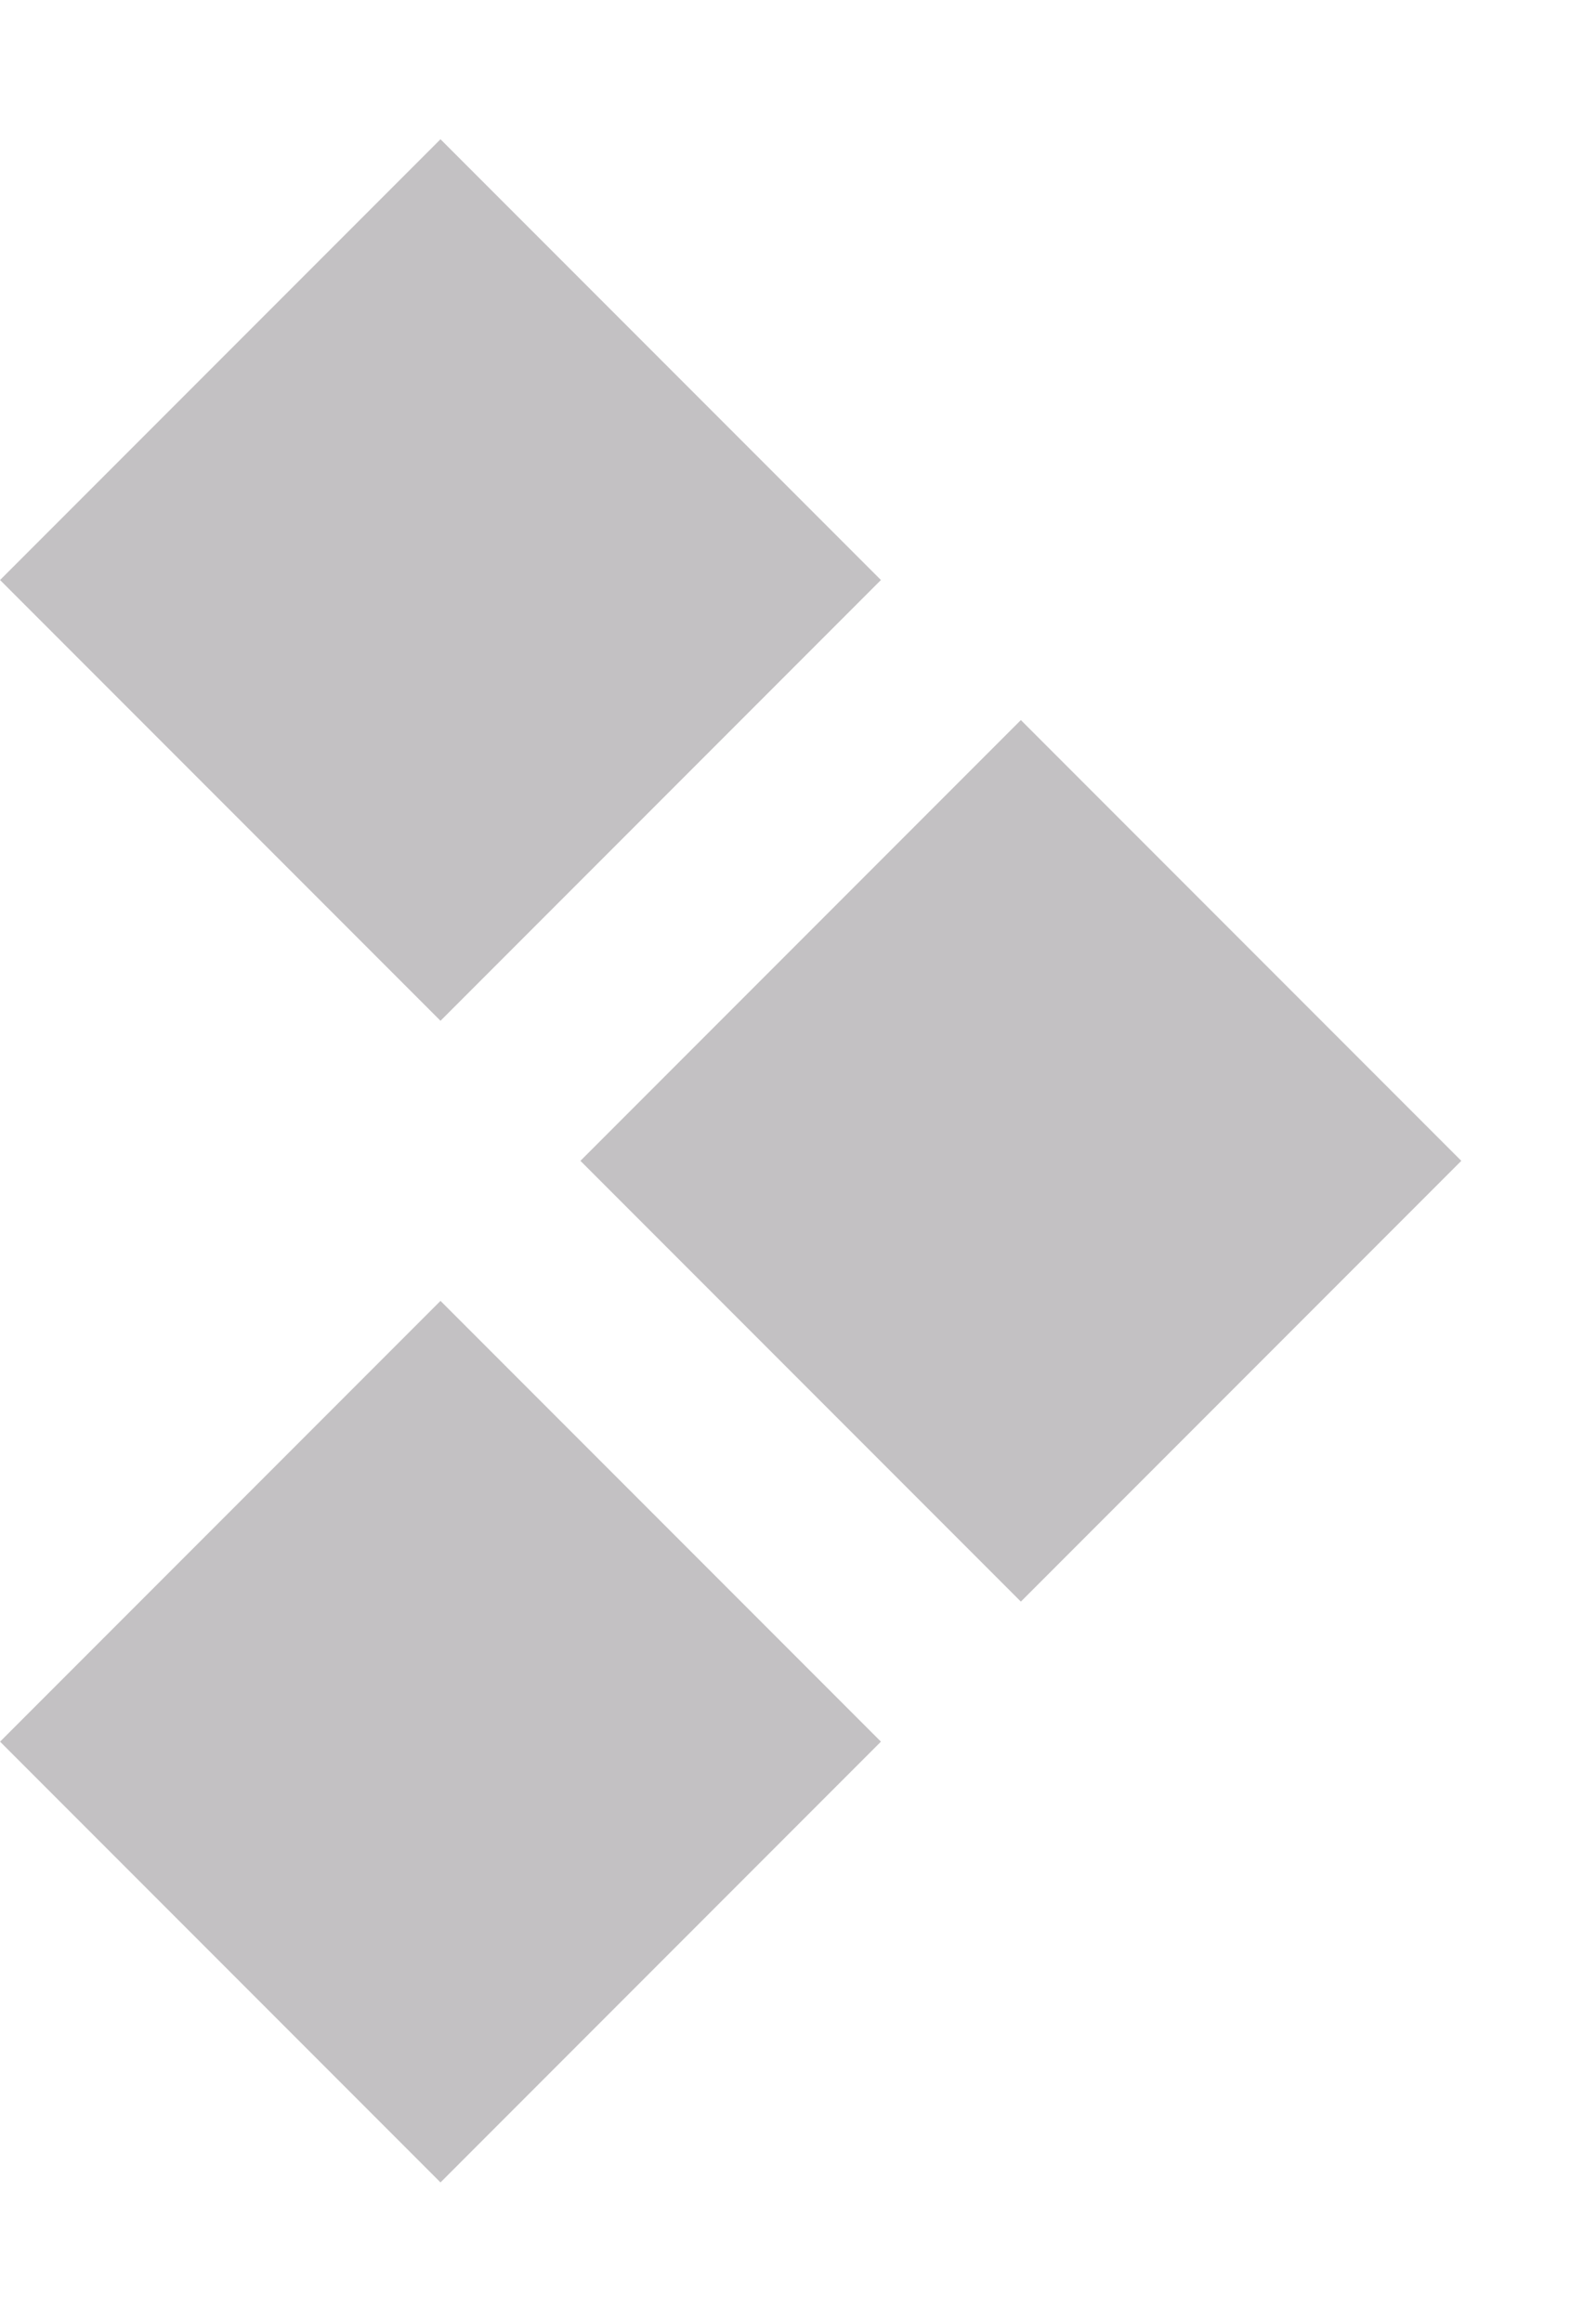
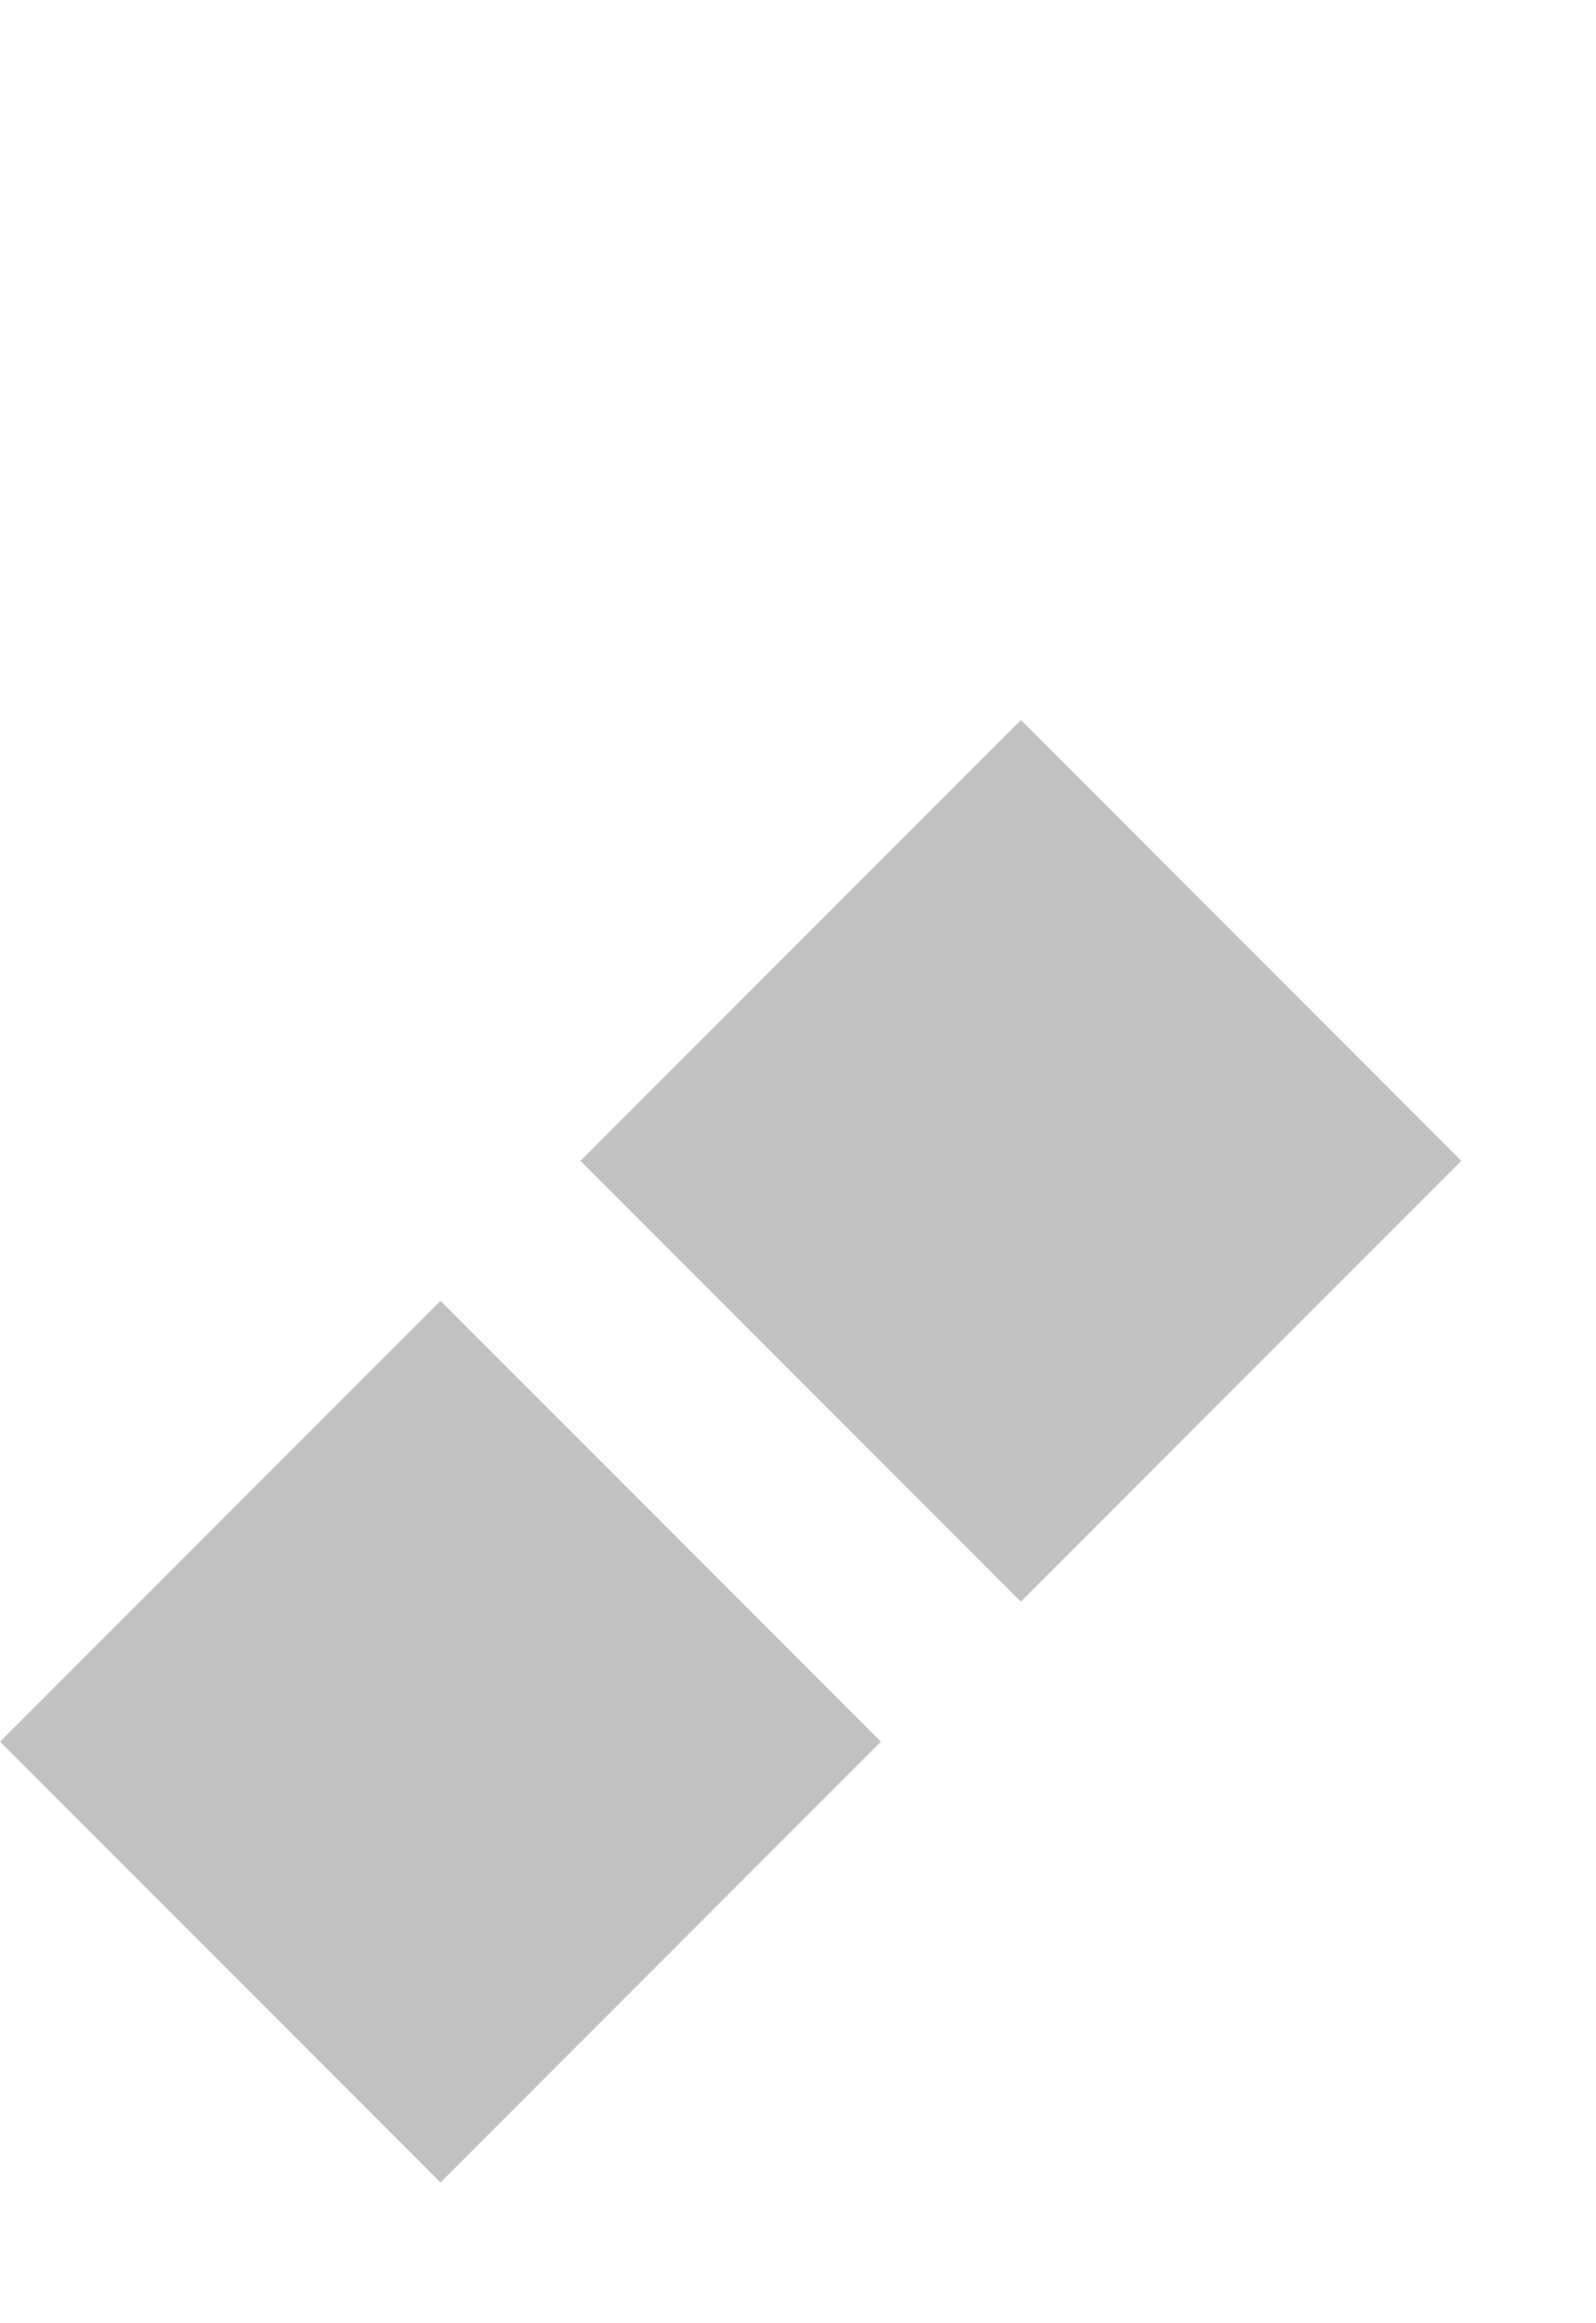
<svg xmlns="http://www.w3.org/2000/svg" viewBox="0 0 11 16" fill="none">
-   <rect x="3.036" y="0.959" width="4.293" height="4.293" transform="rotate(45 3.036 0.959)" fill="#C3C1C3" />
  <rect x="7.036" y="4.959" width="4.293" height="4.293" transform="rotate(45 7.036 4.959)" fill="#C3C1C3" />
  <rect x="3.036" y="8.959" width="4.293" height="4.293" transform="rotate(45 3.036 8.959)" fill="#C3C1C3" />
</svg>